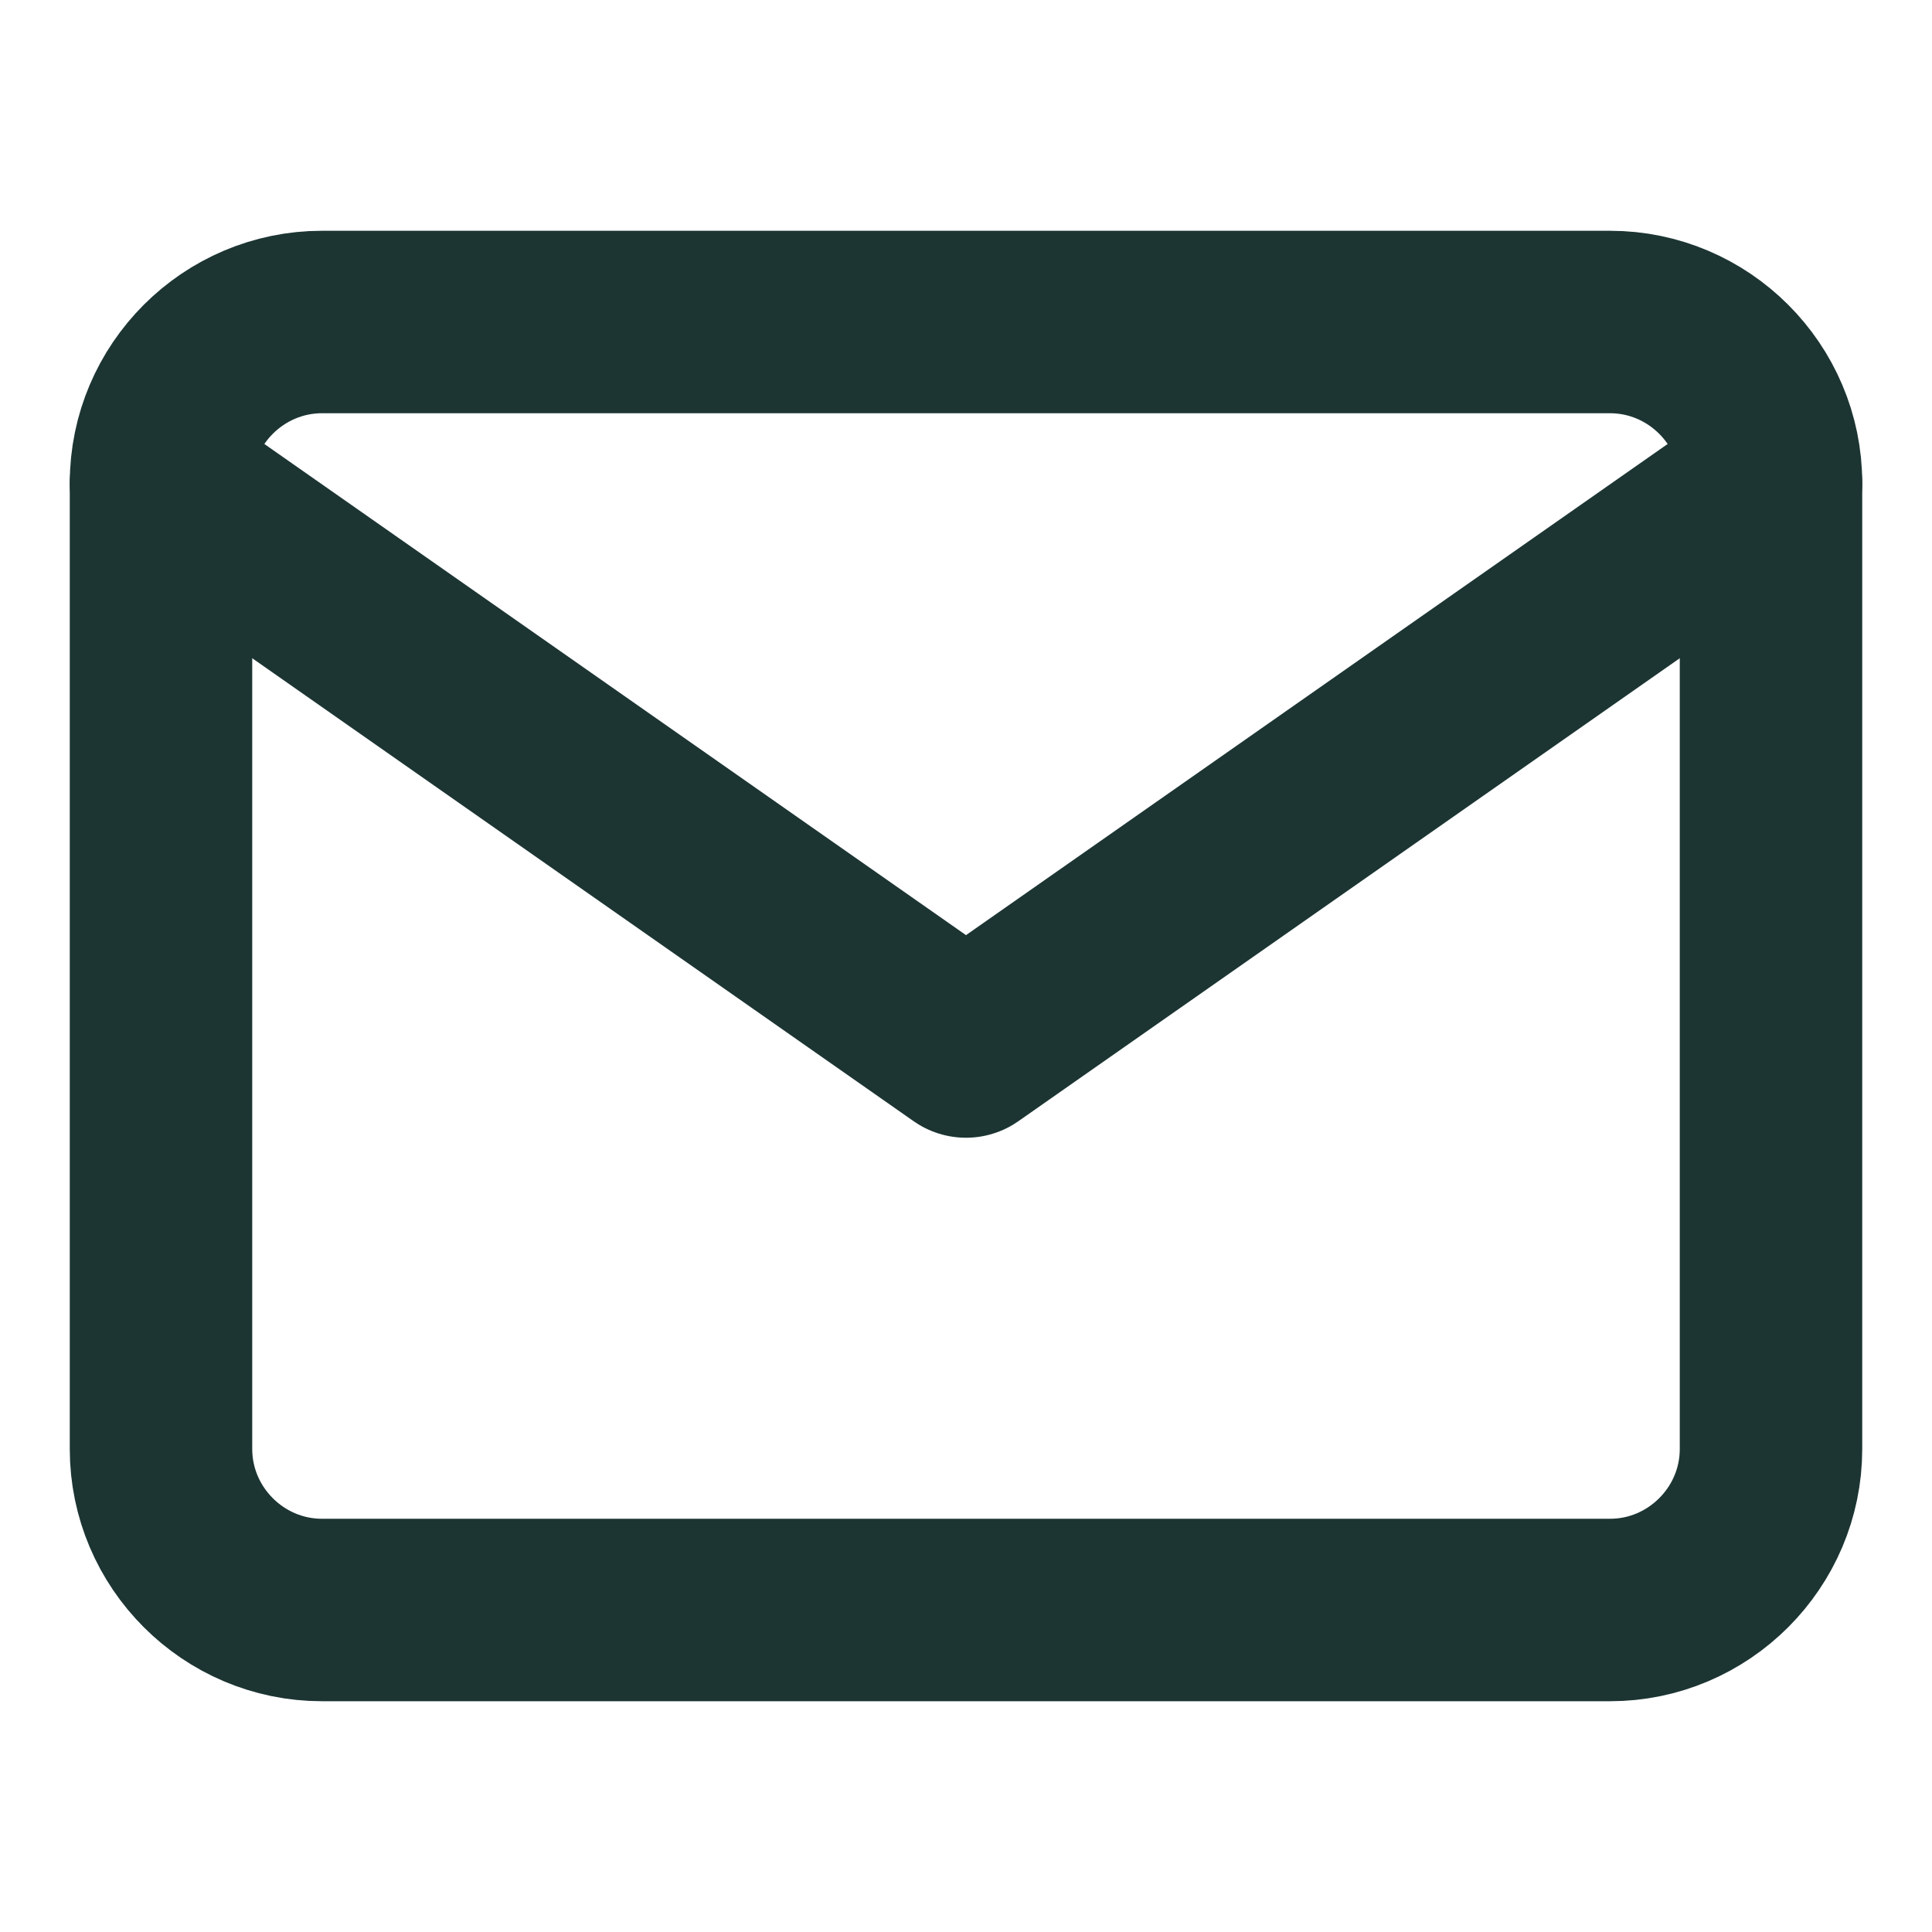
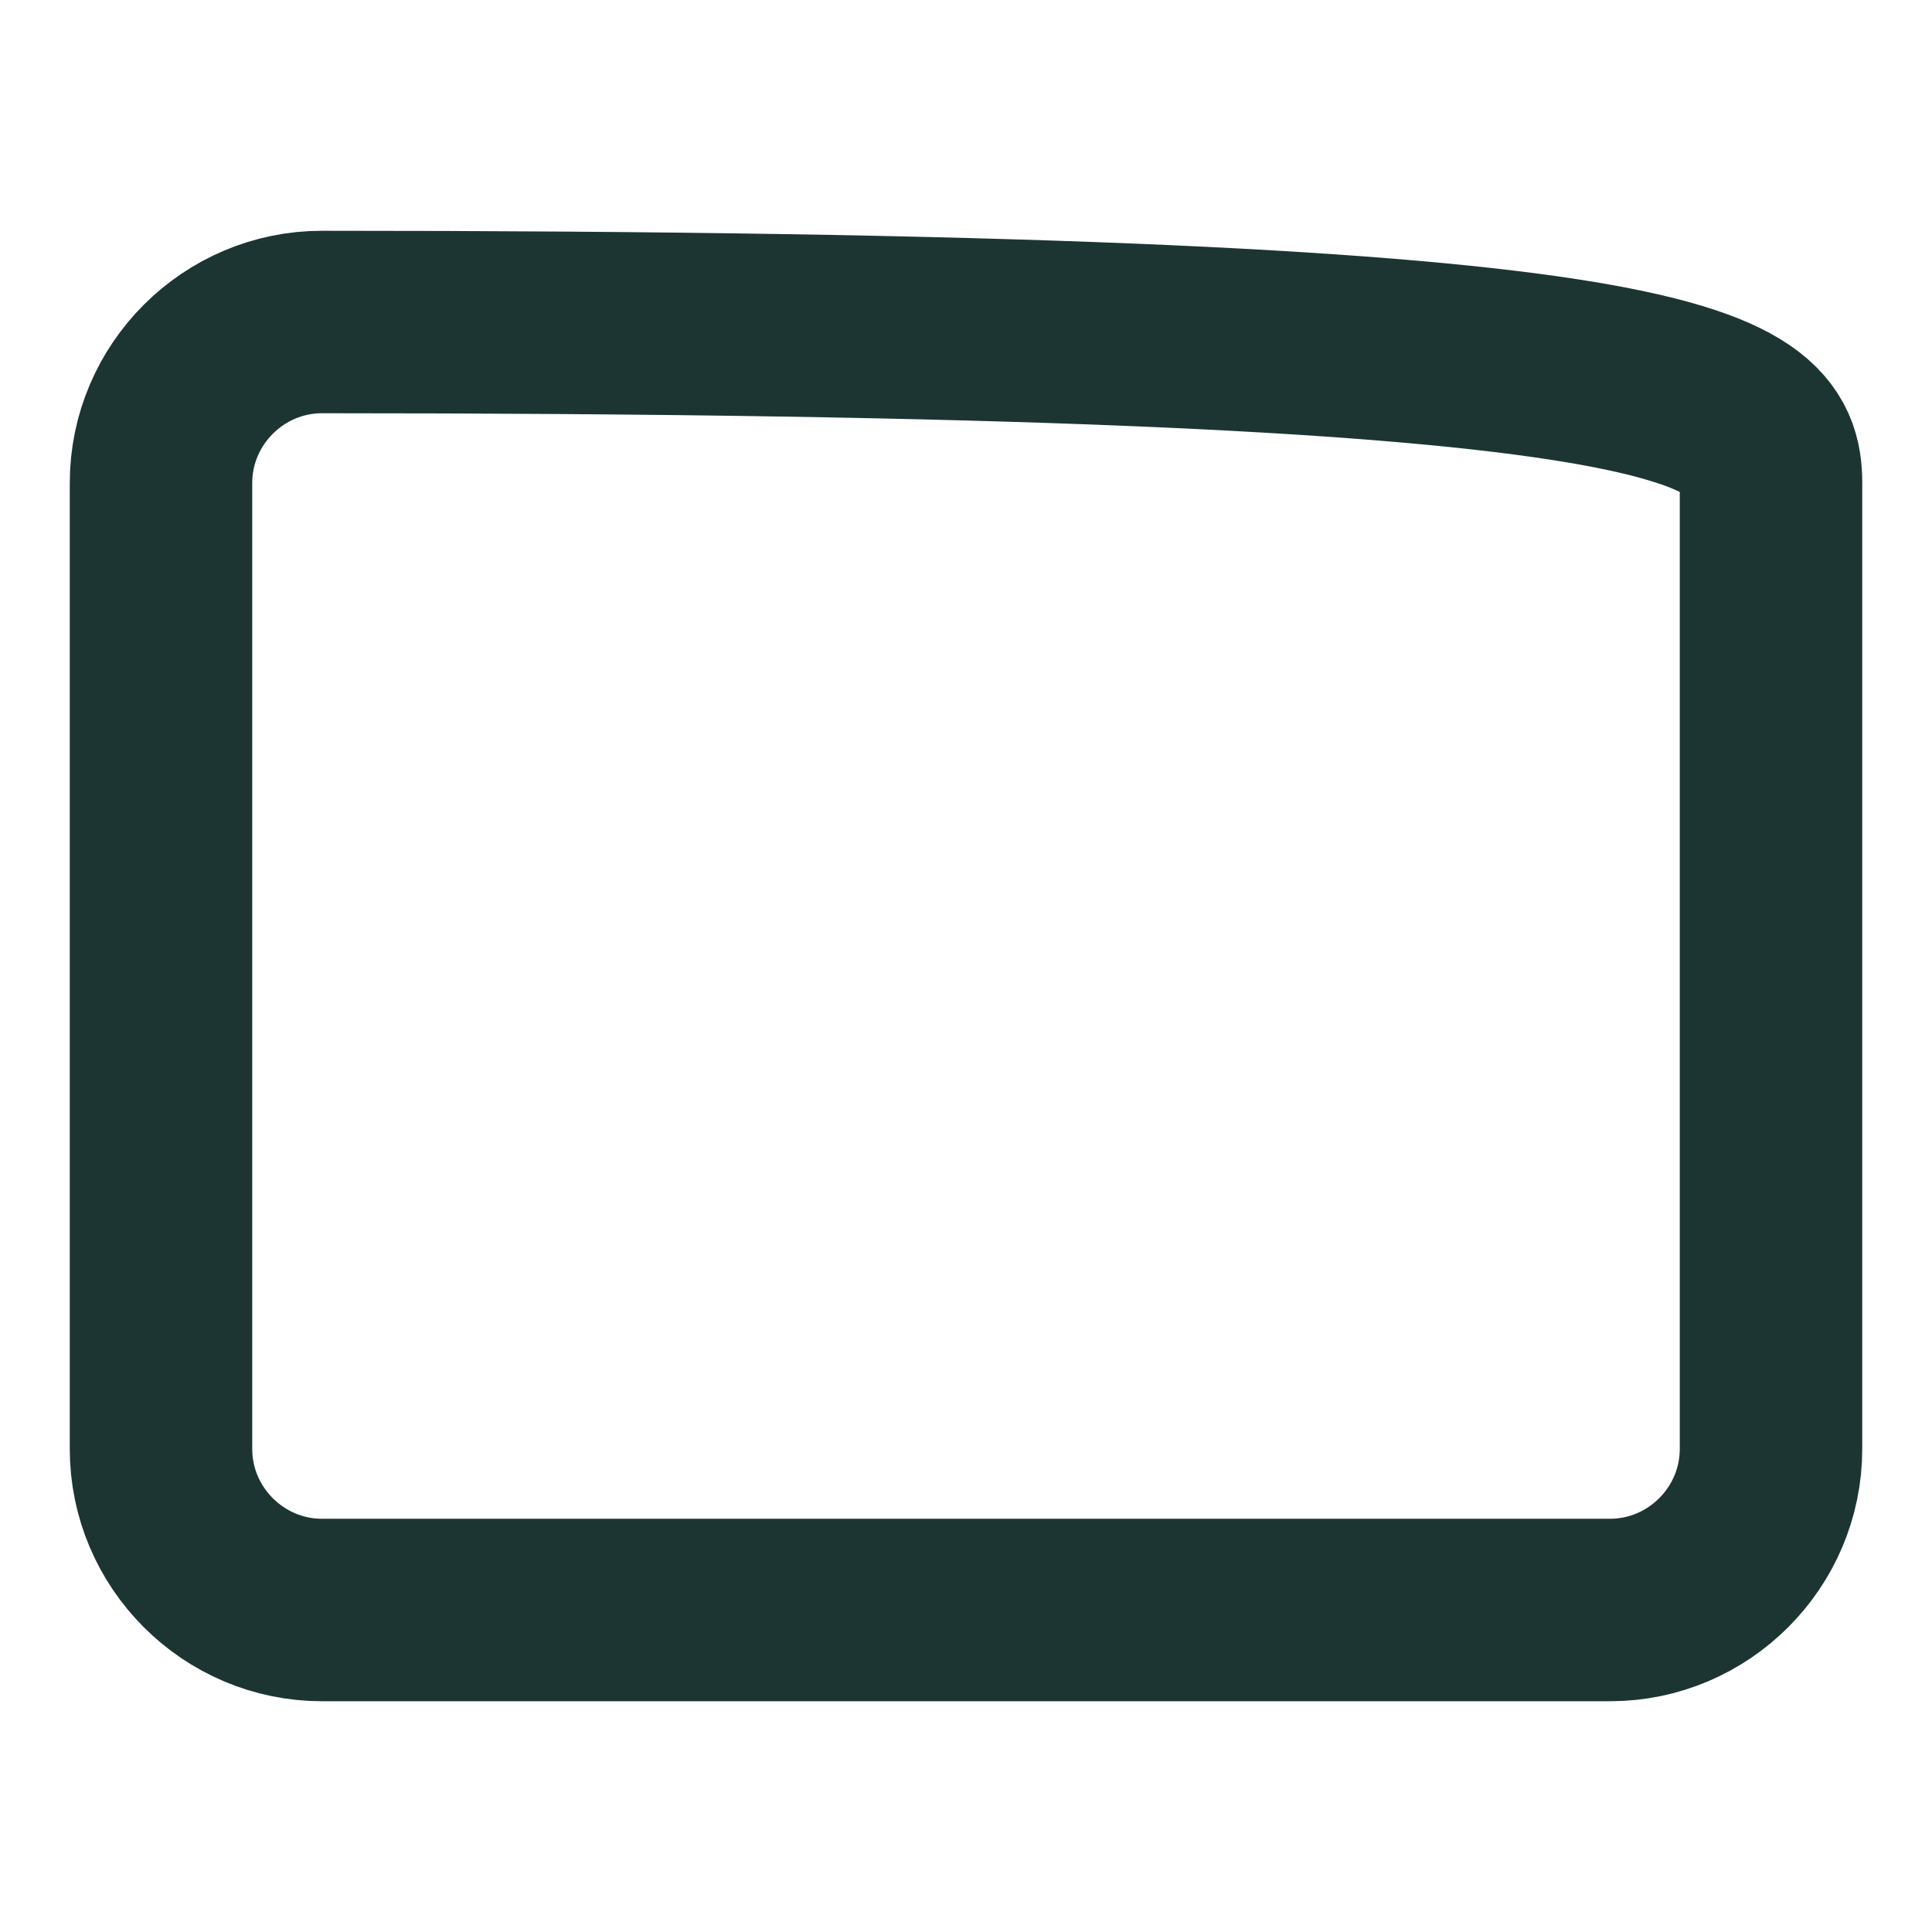
<svg xmlns="http://www.w3.org/2000/svg" width="18" height="18" viewBox="0 0 18 18" fill="none">
-   <path d="M3 3H15C15.825 3 16.5 3.675 16.5 4.5V13.5C16.5 14.325 15.825 15 15 15H3C2.175 15 1.5 14.325 1.5 13.5V4.5C1.5 3.675 2.175 3 3 3Z" stroke="#1C3533" stroke-width="1.7" stroke-linecap="round" stroke-linejoin="round" />
-   <path d="M16.5 4.5L9 9.75L1.5 4.5" stroke="#1C3533" stroke-width="1.7" stroke-linecap="round" stroke-linejoin="round" />
+   <path d="M3 3C15.825 3 16.5 3.675 16.5 4.5V13.5C16.5 14.325 15.825 15 15 15H3C2.175 15 1.5 14.325 1.5 13.5V4.5C1.5 3.675 2.175 3 3 3Z" stroke="#1C3533" stroke-width="1.7" stroke-linecap="round" stroke-linejoin="round" />
</svg>